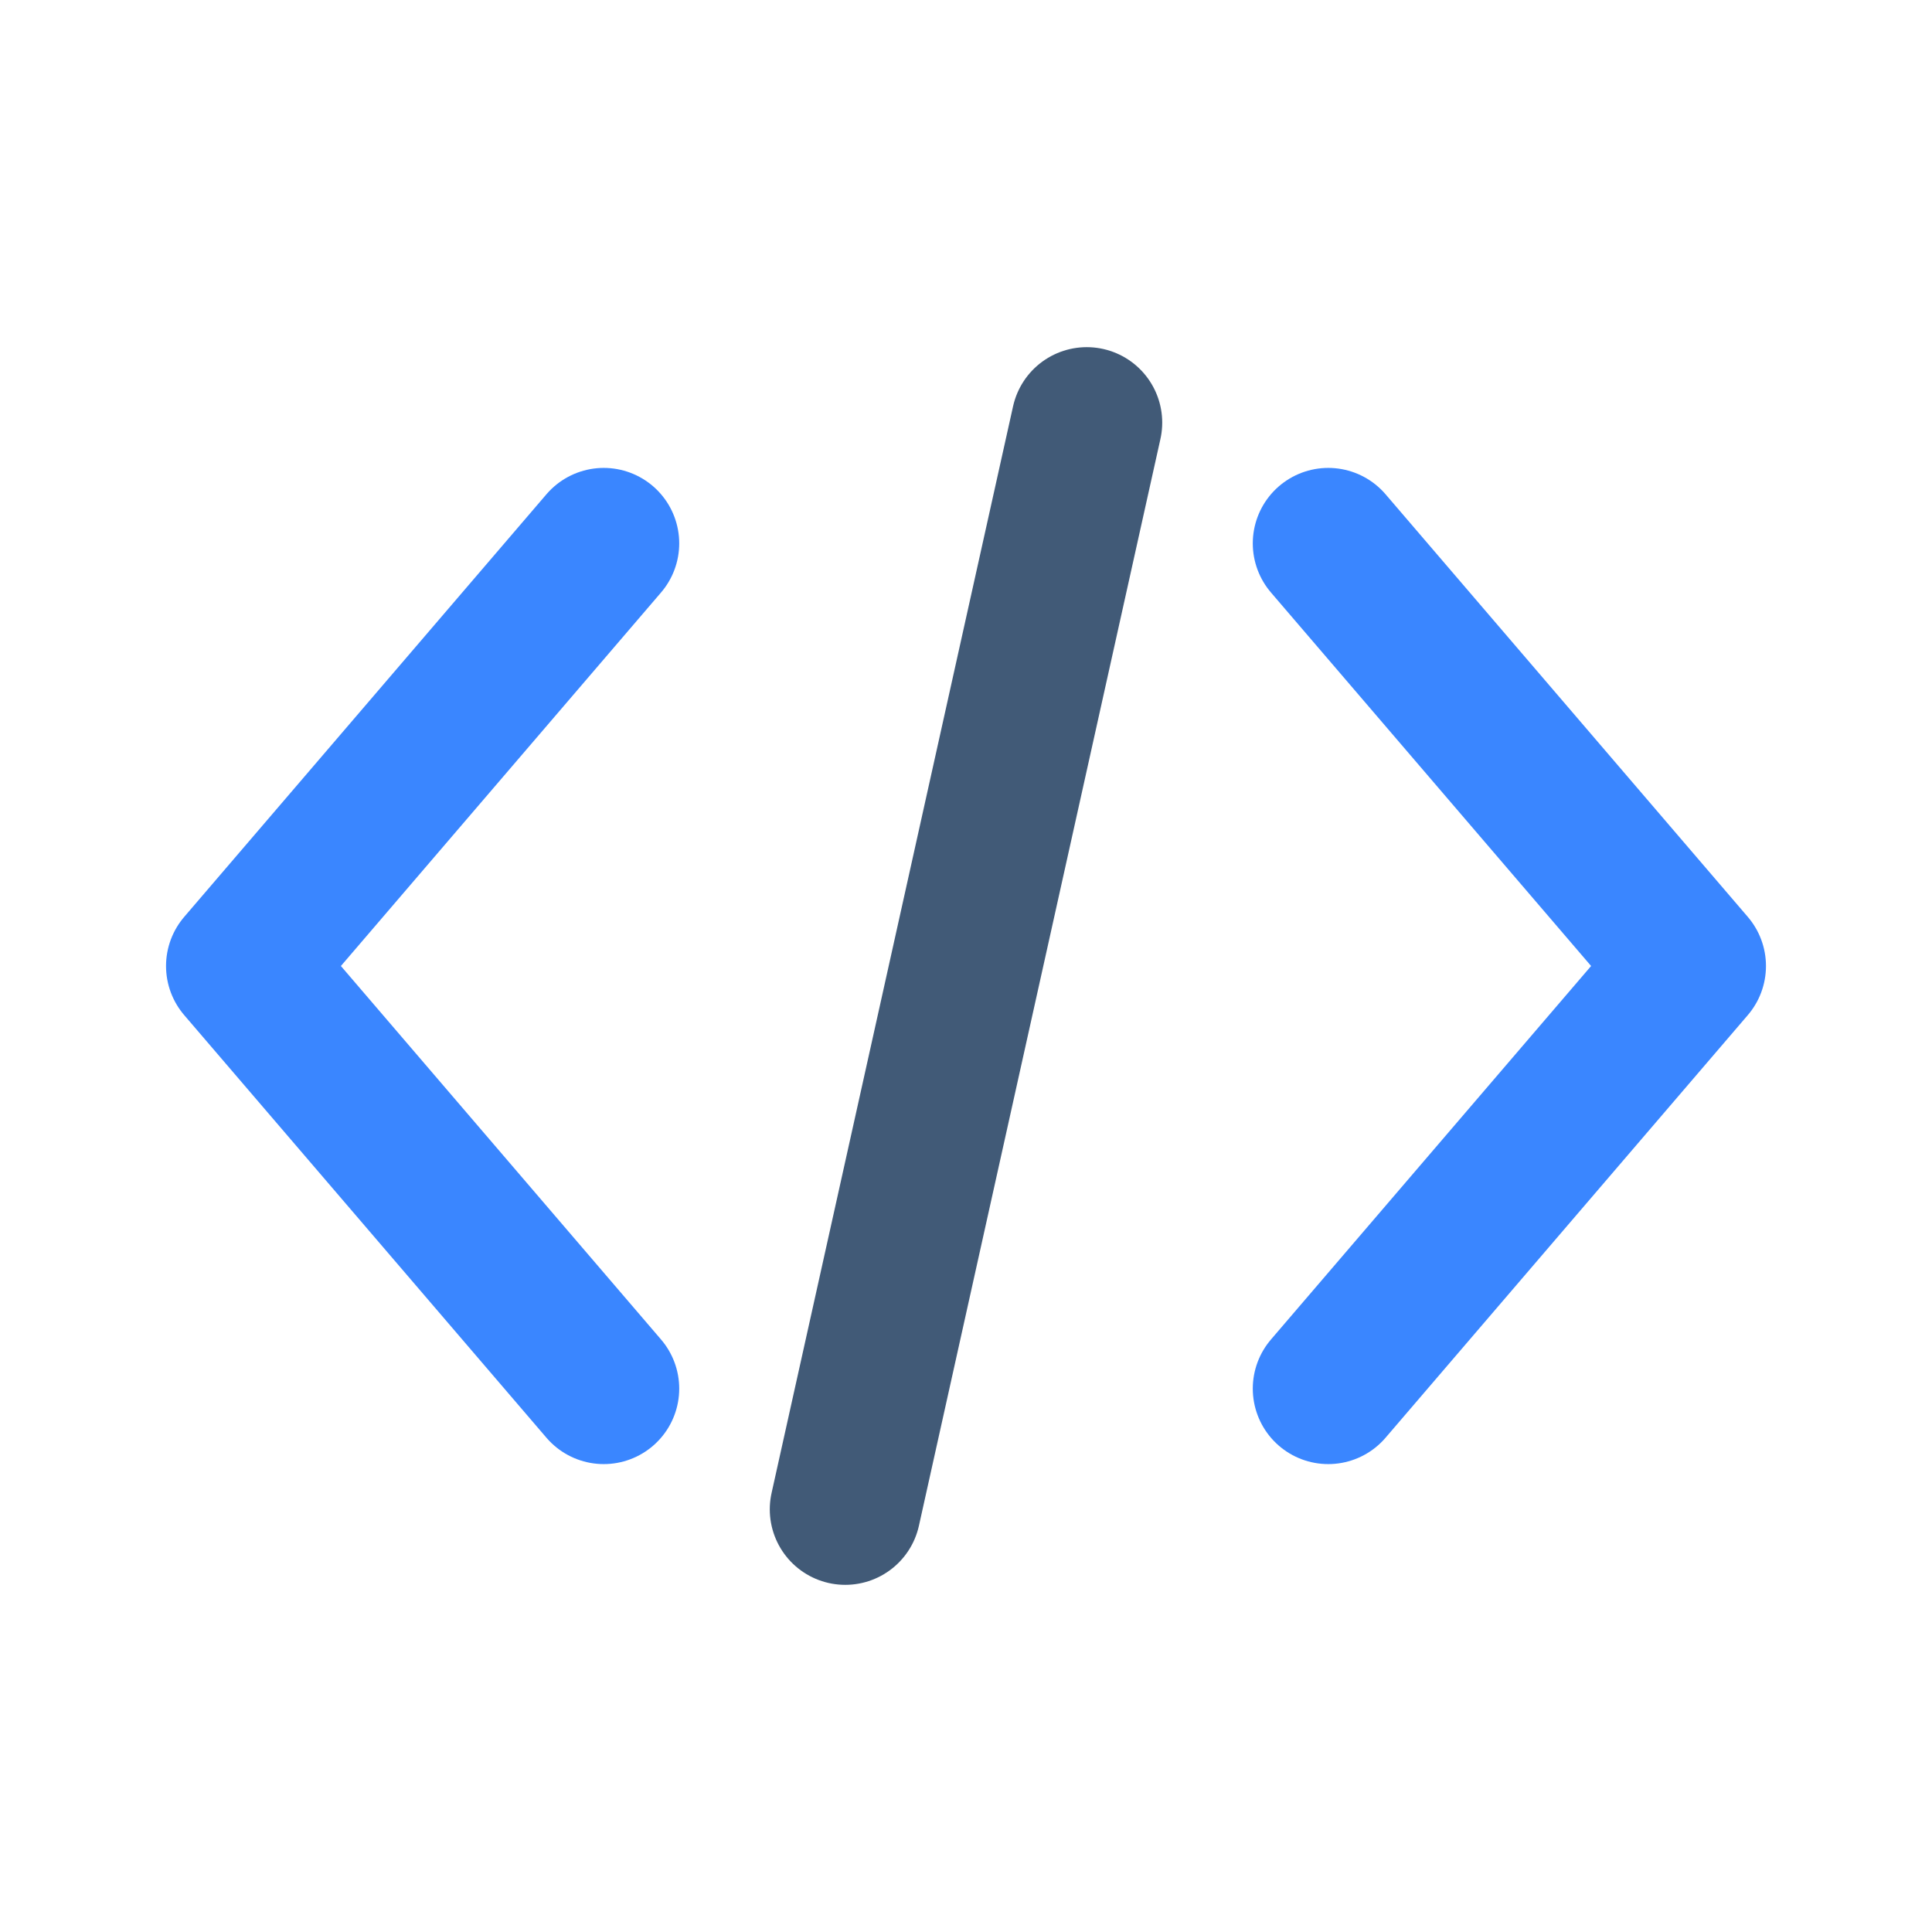
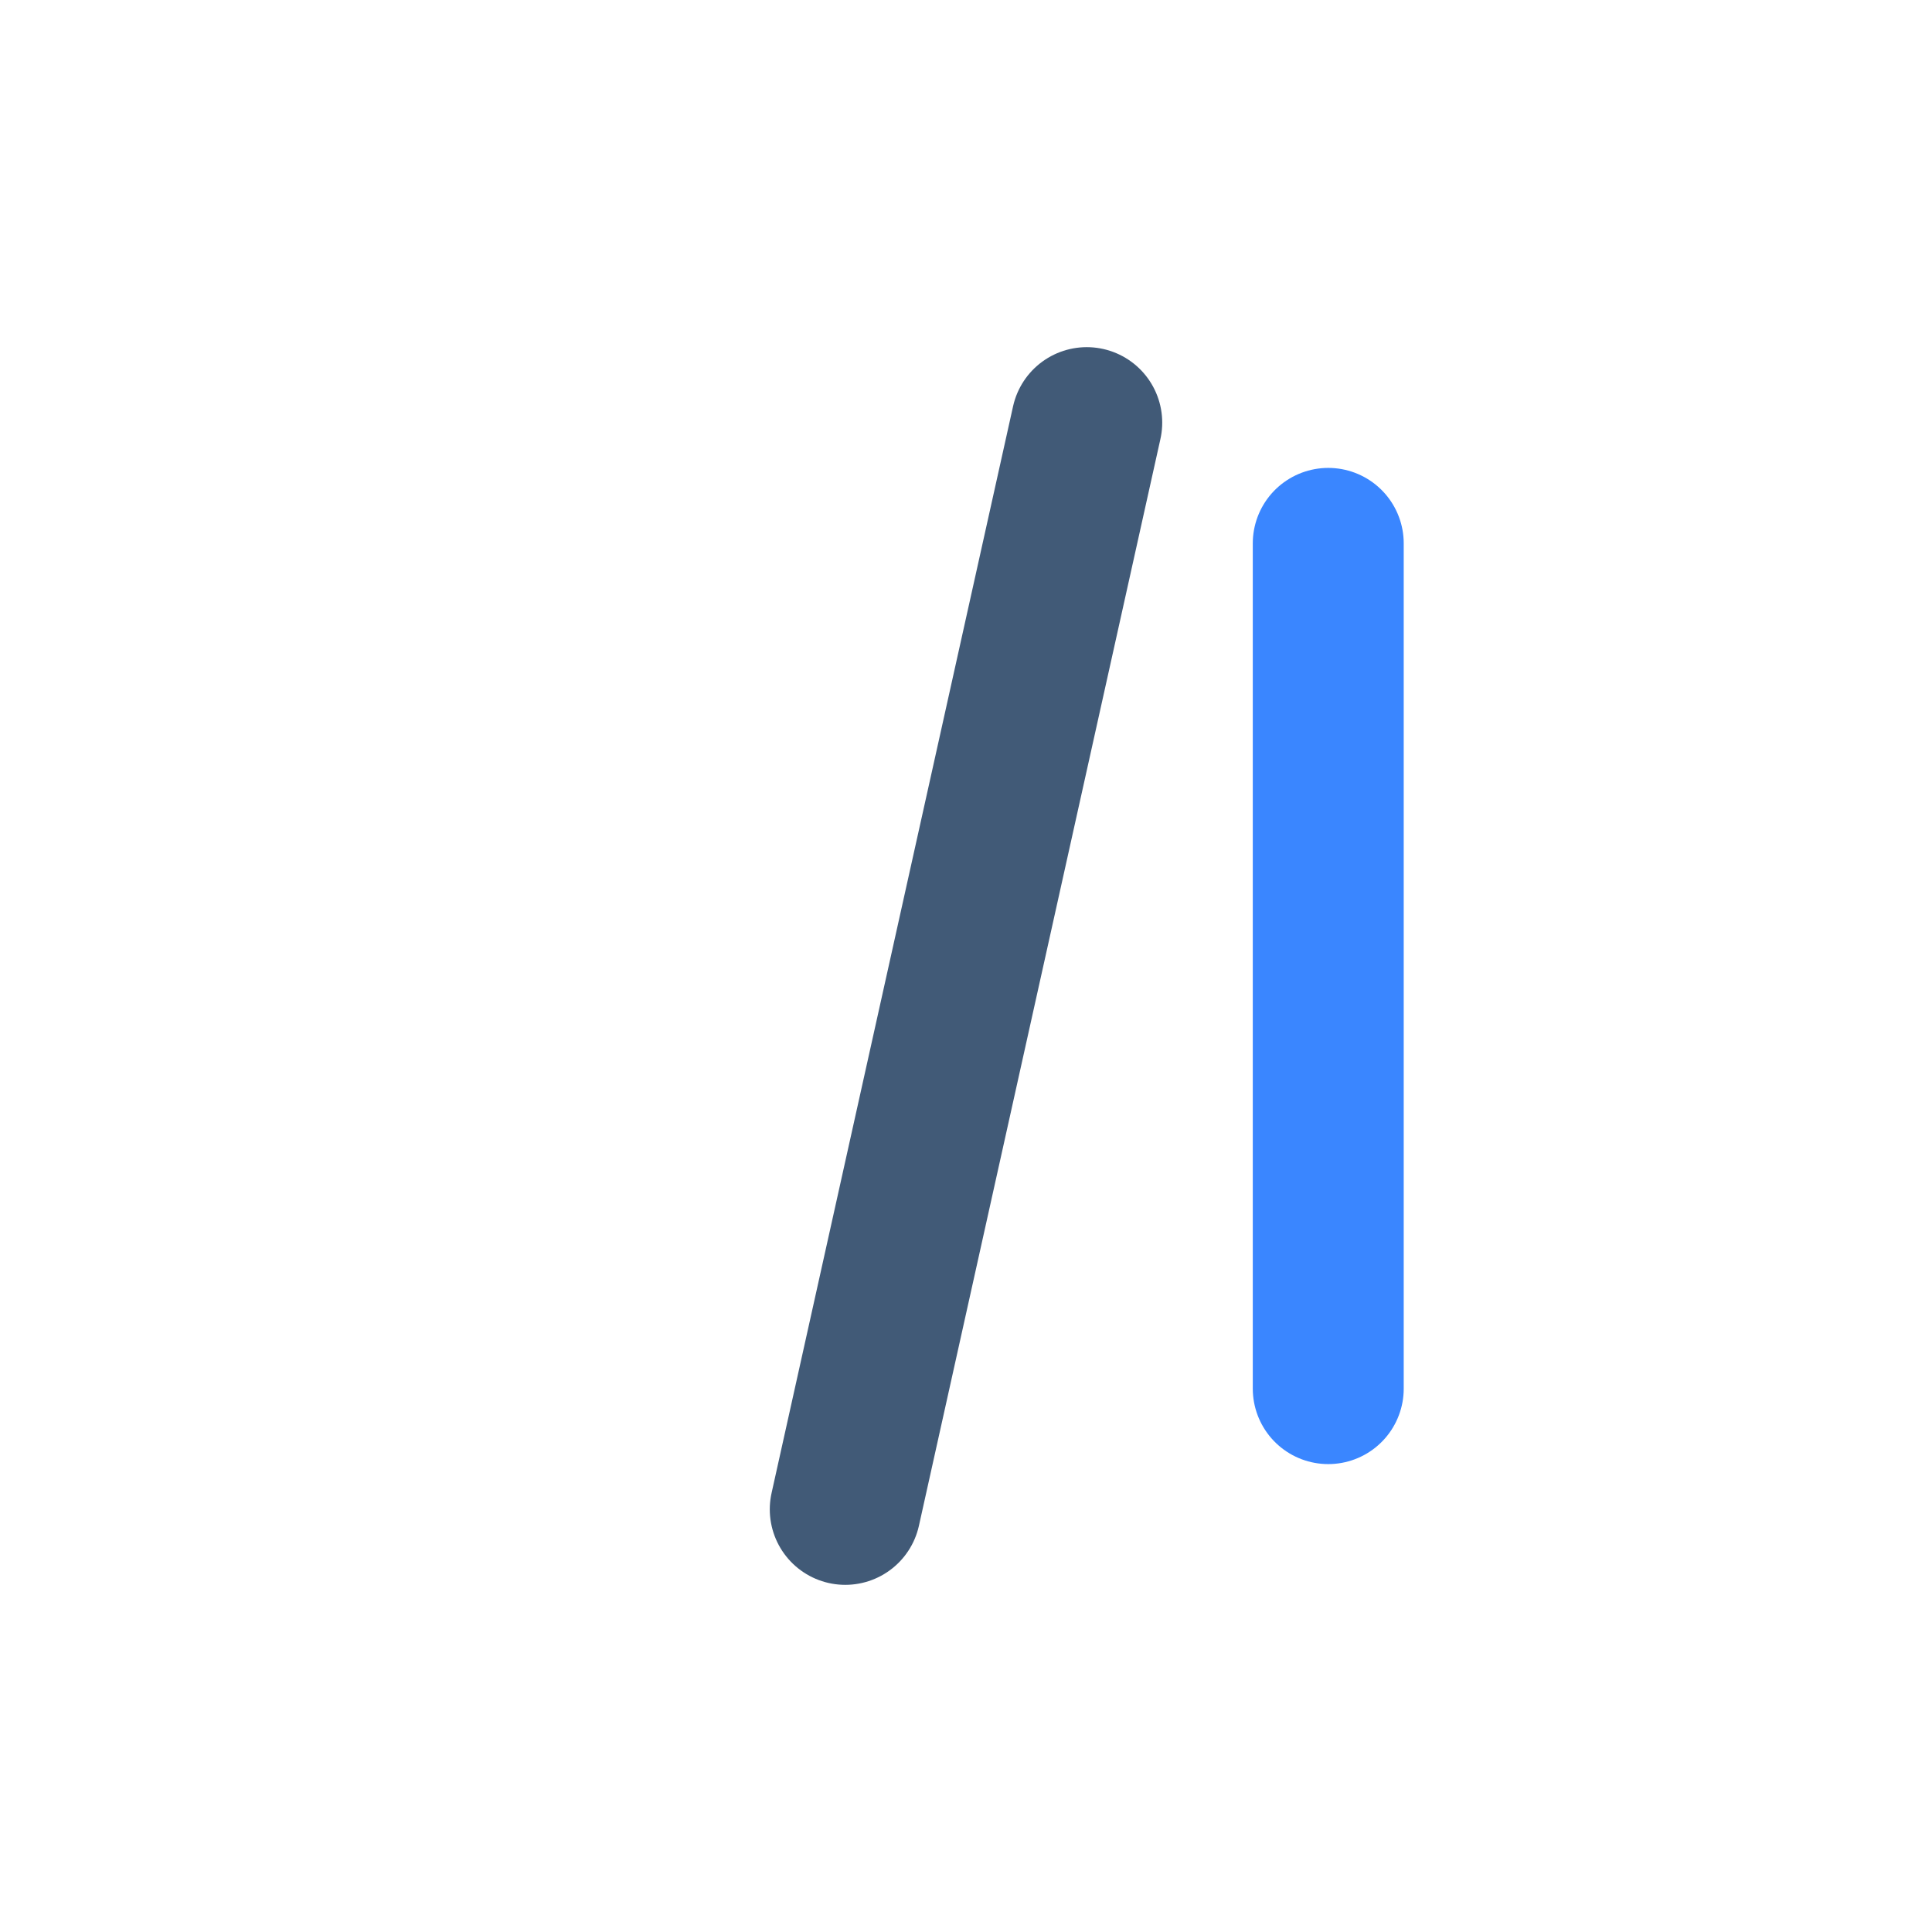
<svg xmlns="http://www.w3.org/2000/svg" class="logo__icon" width="32" height="32" viewBox="0 0 32 32" fill="none">
-   <path d="M10 9L4 16L10 23" stroke="#3A86FF" stroke-width="2.5" stroke-linecap="round" stroke-linejoin="round" />
-   <path d="M22 9L28 16L22 23" stroke="#3A86FF" stroke-width="2.5" stroke-linecap="round" stroke-linejoin="round" />
+   <path d="M22 9L22 23" stroke="#3A86FF" stroke-width="2.5" stroke-linecap="round" stroke-linejoin="round" />
  <path d="M18 7L14 25" stroke="#415A77" stroke-width="2.5" stroke-linecap="round" stroke-linejoin="round" />
</svg>